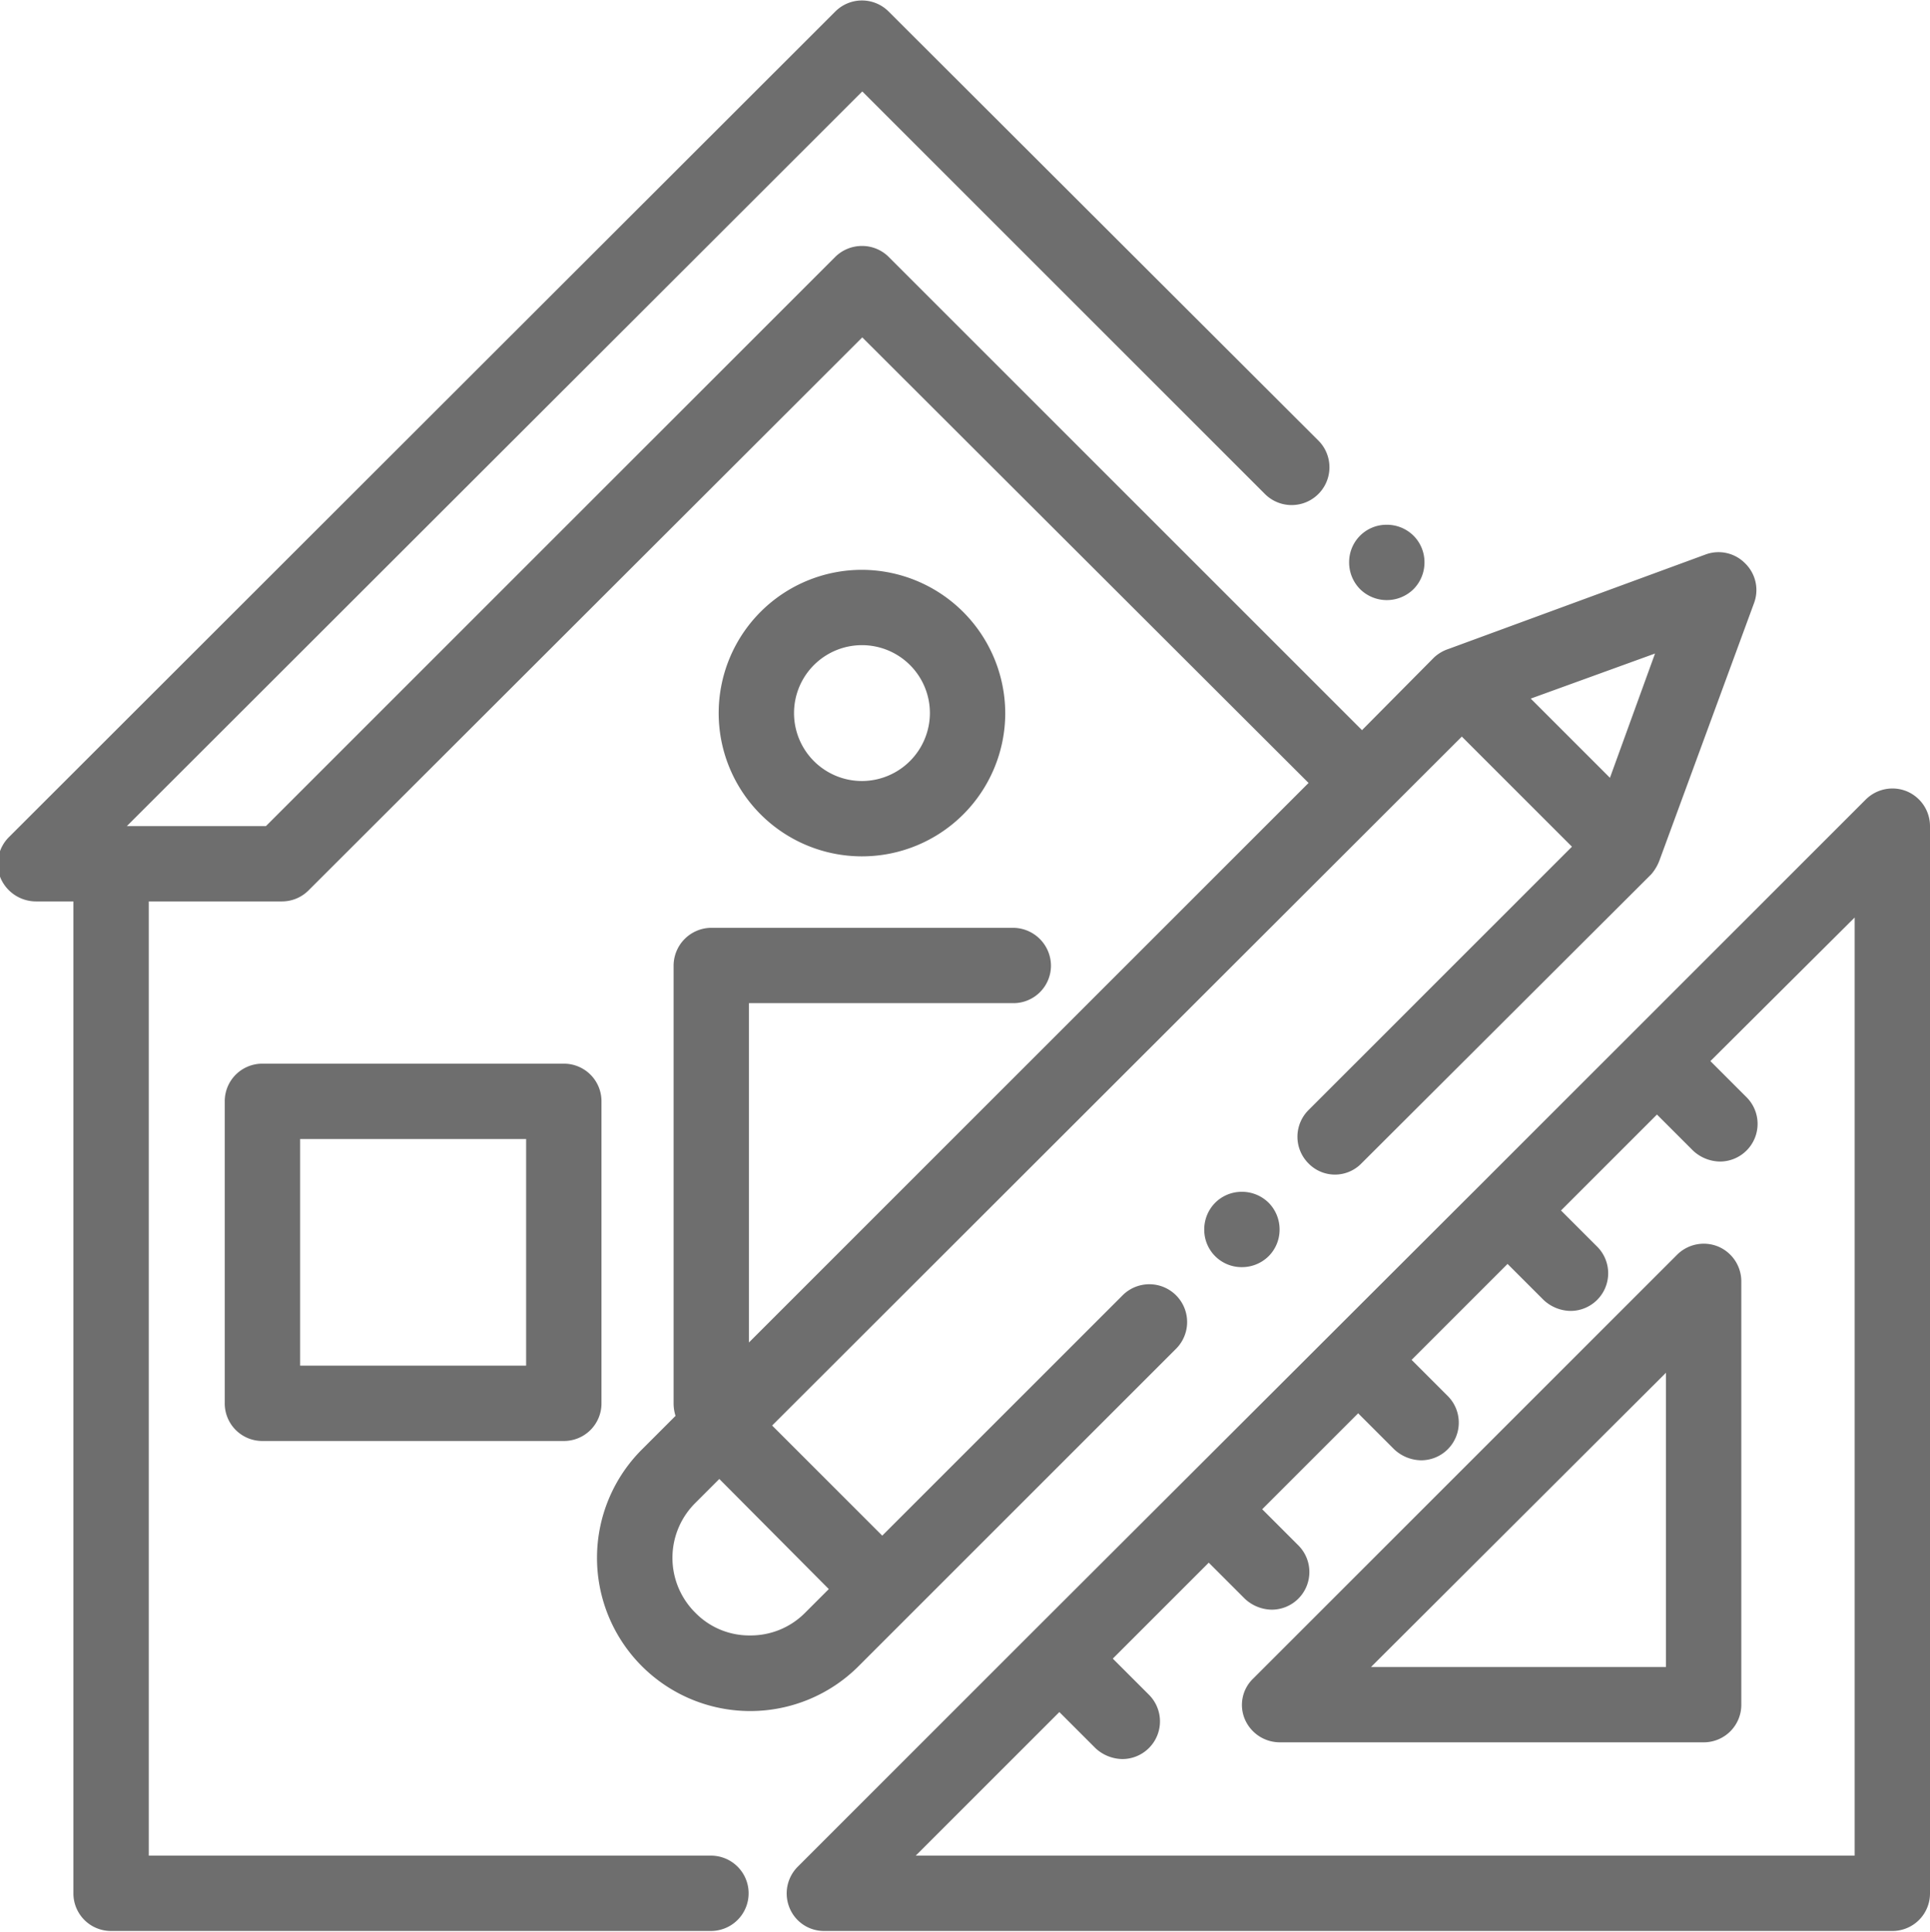
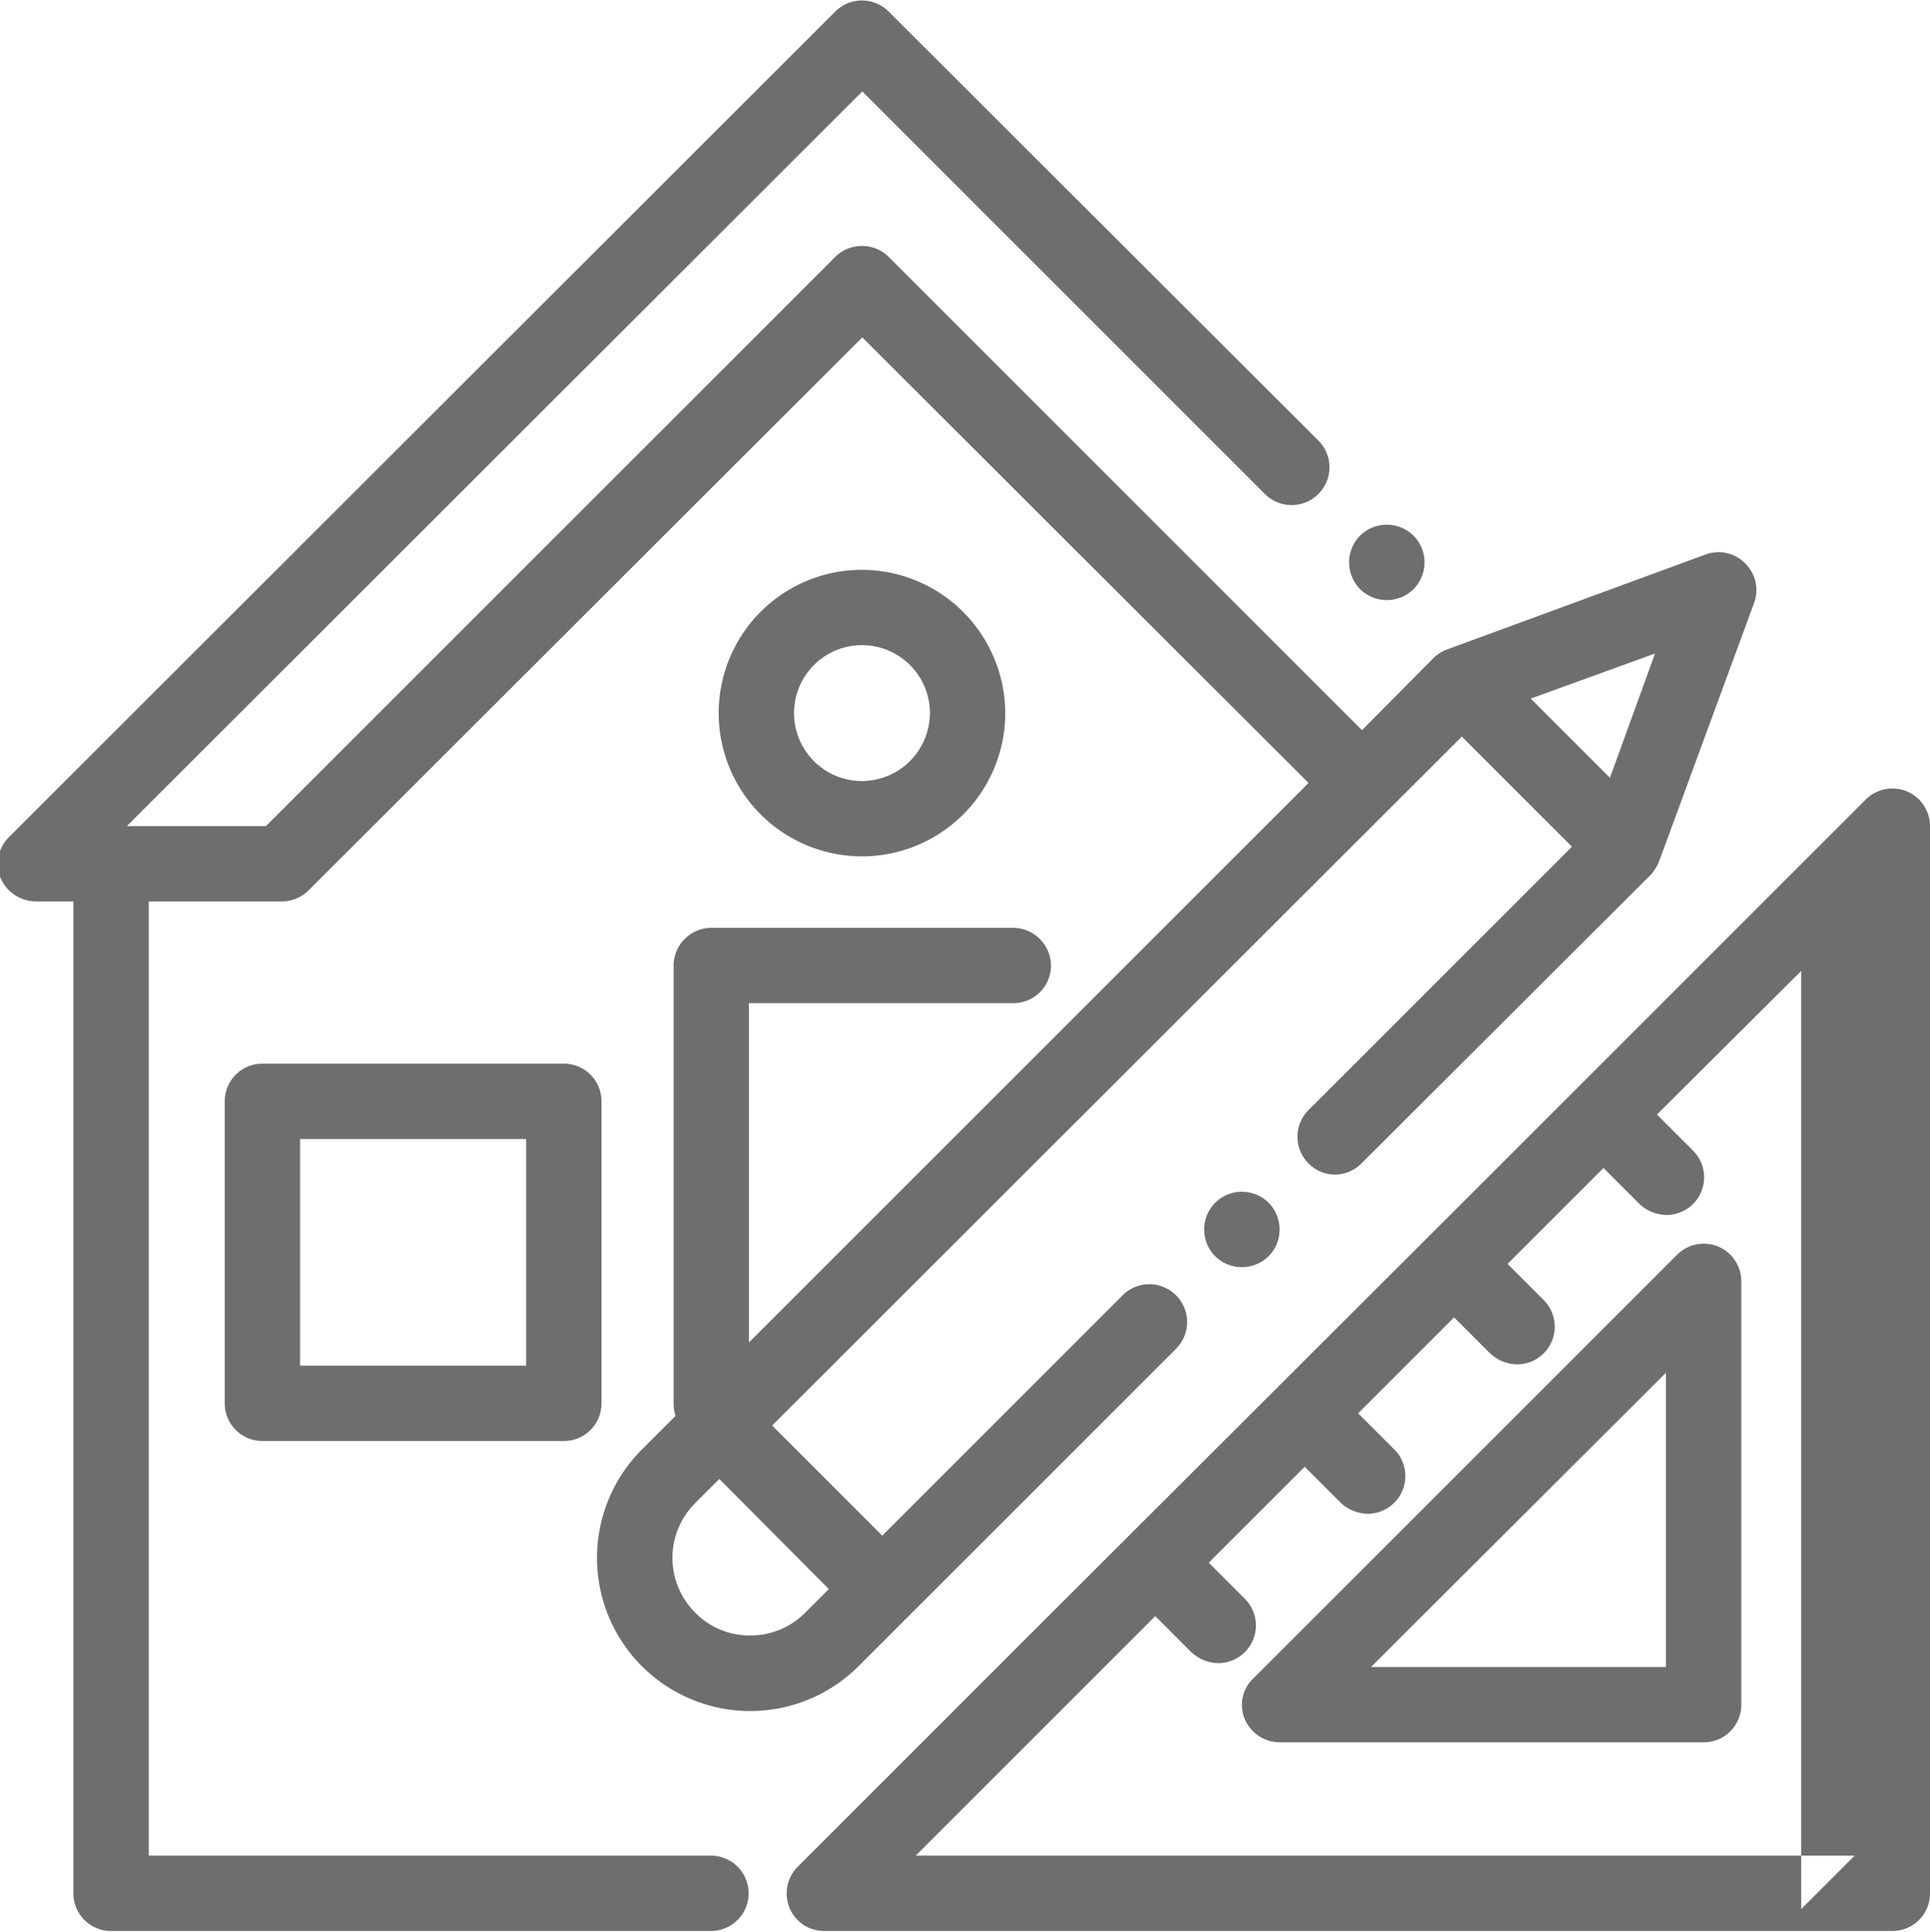
<svg xmlns="http://www.w3.org/2000/svg" width="29.97" height="30" viewBox="0 0 29.97 30">
  <defs>
    <style>
      .cls-1 {
        fill: #6e6e6e;
        fill-rule: evenodd;
      }
    </style>
  </defs>
-   <path id="シェイプ_1730" data-name="シェイプ 1730" class="cls-1" d="M1331.98,3635.82a0.589,0.589,0,0,0-.42-0.17,0.58,0.58,0,0,0-.58.58,0.589,0.589,0,0,0,.17.42,0.591,0.591,0,0,0,.83,0,0.589,0.589,0,0,0,.17-0.42A0.583,0.583,0,0,0,1331.98,3635.82Zm-13.19,8.2h-4.69a0.583,0.583,0,0,0-.58.59v4.68a0.583,0.583,0,0,0,.58.59h4.69a0.583,0.583,0,0,0,.58-0.59v-4.68A0.583,0.583,0,0,0,1318.79,3644.02Zm-0.59,4.69h-3.51v-3.52h3.51v3.52Zm21.44-8.92a0.587,0.587,0,0,0-.64.13l-5.97,5.97h0l-6.96,6.95h0l-3.65,3.65a0.587,0.587,0,0,0-.13.64,0.577,0.577,0,0,0,.54.36h16.58a0.583,0.583,0,0,0,.59-0.58v-16.58A0.587,0.587,0,0,0,1339.64,3639.79Zm-0.81,16.53h-14.58l2.23-2.23,0.56,0.56a0.625,0.625,0,0,0,.42.17,0.585,0.585,0,0,0,.41-1l-0.56-.56,1.49-1.49,0.56,0.56a0.625,0.625,0,0,0,.42.17,0.585,0.585,0,0,0,.41-1l-0.56-.56,1.49-1.49,0.56,0.56a0.625,0.625,0,0,0,.42.17,0.585,0.585,0,0,0,.41-1l-0.56-.56,1.49-1.49,0.56,0.56a0.625,0.625,0,0,0,.42.17,0.585,0.585,0,0,0,.41-1l-0.56-.56,1.49-1.49,0.56,0.56a0.625,0.625,0,0,0,.42.17,0.585,0.585,0,0,0,.41-1l-0.56-.56,2.24-2.23v14.57Zm-2.12-9.46a0.587,0.587,0,0,0-.64.13l-6.58,6.58a0.567,0.567,0,0,0-.13.63,0.591,0.591,0,0,0,.55.36h6.57a0.583,0.583,0,0,0,.59-0.58v-6.58A0.587,0.587,0,0,0,1336.71,3646.86Zm-0.81,6.53h-4.58l4.58-4.57v4.57Zm1.23-17.14a0.579,0.579,0,0,0-.61-0.14l-4,1.47a0.611,0.611,0,0,0-.22.13l-1.12,1.13-7.35-7.35a0.583,0.583,0,0,0-.41-0.17,0.589,0.589,0,0,0-.42.17l-8.84,8.84H1312l11.42-11.41,6.26,6.26a0.587,0.587,0,0,0,.83-0.83l-6.68-6.67a0.585,0.585,0,0,0-.83,0l-12.83,12.82a0.587,0.587,0,0,0-.13.64,0.6,0.6,0,0,0,.55.36h0.58v15.41a0.583,0.583,0,0,0,.59.58h9.31a0.585,0.585,0,1,0,0-1.17h-8.73V3641.5h2.07a0.583,0.583,0,0,0,.41-0.17l8.6-8.59,6.93,6.92-8.69,8.69v-5.27h4.1a0.583,0.583,0,0,0,.59-0.58,0.591,0.591,0,0,0-.59-0.59h-4.69a0.589,0.589,0,0,0-.58.59v6.79a0.645,0.645,0,0,0,.03.2l-0.52.52a2.379,2.379,0,0,0,3.36,3.37l4.94-4.94a0.587,0.587,0,0,0-.83-0.83l-3.74,3.74-1.71-1.71,10.71-10.7,1.71,1.71-4.09,4.09a0.585,0.585,0,0,0,0,.83,0.573,0.573,0,0,0,.82,0l4.5-4.49a0.71,0.71,0,0,0,.13-0.22l1.47-4A0.579,0.579,0,0,0,1337.13,3636.25Zm-14.23,15.93-0.37.37a1.187,1.187,0,0,1-.85.35,1.17,1.17,0,0,1-.85-0.35,1.2,1.2,0,0,1,0-1.71l0.37-.37Zm12.13-12.6-1.23-1.23,1.93-.7Zm-5.3,6.6a0.589,0.589,0,0,0-.42-0.17,0.583,0.583,0,0,0-.41.17,0.589,0.589,0,0,0-.17.42,0.58,0.58,0,0,0,.58.58,0.589,0.589,0,0,0,.42-0.17,0.583,0.583,0,0,0,.17-0.41A0.589,0.589,0,0,0,1329.73,3646.18Zm-6.31-9.83a2.225,2.225,0,1,0,2.22,2.23A2.232,2.232,0,0,0,1323.42,3636.35Zm0,3.28a1.055,1.055,0,1,1,1.05-1.05A1.058,1.058,0,0,1,1323.42,3639.63Z" transform="translate(-1310.03 -3627.5)" />
+   <path id="シェイプ_1730" data-name="シェイプ 1730" class="cls-1" d="M1331.98,3635.82a0.589,0.589,0,0,0-.42-0.17,0.58,0.58,0,0,0-.58.58,0.589,0.589,0,0,0,.17.42,0.591,0.591,0,0,0,.83,0,0.589,0.589,0,0,0,.17-0.42A0.583,0.583,0,0,0,1331.98,3635.82Zm-13.19,8.2h-4.69a0.583,0.583,0,0,0-.58.59v4.68a0.583,0.583,0,0,0,.58.59h4.69a0.583,0.583,0,0,0,.58-0.59v-4.68A0.583,0.583,0,0,0,1318.79,3644.02Zm-0.59,4.69h-3.51v-3.52h3.51v3.52Zm21.44-8.92a0.587,0.587,0,0,0-.64.13l-5.97,5.97h0l-6.96,6.95h0l-3.65,3.65a0.587,0.587,0,0,0-.13.64,0.577,0.577,0,0,0,.54.36h16.58a0.583,0.583,0,0,0,.59-0.58v-16.58A0.587,0.587,0,0,0,1339.64,3639.79Zm-0.81,16.53h-14.58l2.23-2.23,0.56,0.56l-0.56-.56,1.49-1.49,0.56,0.56a0.625,0.625,0,0,0,.42.17,0.585,0.585,0,0,0,.41-1l-0.56-.56,1.49-1.49,0.56,0.56a0.625,0.625,0,0,0,.42.17,0.585,0.585,0,0,0,.41-1l-0.56-.56,1.49-1.49,0.56,0.56a0.625,0.625,0,0,0,.42.17,0.585,0.585,0,0,0,.41-1l-0.56-.56,1.49-1.49,0.56,0.56a0.625,0.625,0,0,0,.42.17,0.585,0.585,0,0,0,.41-1l-0.56-.56,2.24-2.23v14.57Zm-2.12-9.46a0.587,0.587,0,0,0-.64.13l-6.58,6.58a0.567,0.567,0,0,0-.13.63,0.591,0.591,0,0,0,.55.36h6.57a0.583,0.583,0,0,0,.59-0.58v-6.58A0.587,0.587,0,0,0,1336.71,3646.86Zm-0.81,6.53h-4.58l4.58-4.57v4.57Zm1.23-17.14a0.579,0.579,0,0,0-.61-0.14l-4,1.47a0.611,0.611,0,0,0-.22.13l-1.12,1.13-7.35-7.35a0.583,0.583,0,0,0-.41-0.17,0.589,0.589,0,0,0-.42.17l-8.84,8.84H1312l11.42-11.41,6.26,6.26a0.587,0.587,0,0,0,.83-0.83l-6.68-6.67a0.585,0.585,0,0,0-.83,0l-12.83,12.82a0.587,0.587,0,0,0-.13.64,0.6,0.6,0,0,0,.55.36h0.58v15.41a0.583,0.583,0,0,0,.59.58h9.31a0.585,0.585,0,1,0,0-1.17h-8.73V3641.5h2.07a0.583,0.583,0,0,0,.41-0.17l8.6-8.59,6.93,6.92-8.69,8.69v-5.27h4.1a0.583,0.583,0,0,0,.59-0.58,0.591,0.591,0,0,0-.59-0.59h-4.69a0.589,0.589,0,0,0-.58.59v6.79a0.645,0.645,0,0,0,.03.2l-0.52.52a2.379,2.379,0,0,0,3.36,3.37l4.94-4.94a0.587,0.587,0,0,0-.83-0.83l-3.74,3.74-1.71-1.71,10.71-10.7,1.71,1.71-4.09,4.09a0.585,0.585,0,0,0,0,.83,0.573,0.573,0,0,0,.82,0l4.5-4.49a0.71,0.71,0,0,0,.13-0.22l1.47-4A0.579,0.579,0,0,0,1337.13,3636.25Zm-14.23,15.93-0.37.37a1.187,1.187,0,0,1-.85.35,1.17,1.17,0,0,1-.85-0.35,1.2,1.2,0,0,1,0-1.71l0.37-.37Zm12.13-12.6-1.23-1.23,1.93-.7Zm-5.3,6.6a0.589,0.589,0,0,0-.42-0.17,0.583,0.583,0,0,0-.41.17,0.589,0.589,0,0,0-.17.42,0.58,0.58,0,0,0,.58.58,0.589,0.589,0,0,0,.42-0.17,0.583,0.583,0,0,0,.17-0.41A0.589,0.589,0,0,0,1329.73,3646.18Zm-6.31-9.83a2.225,2.225,0,1,0,2.22,2.23A2.232,2.232,0,0,0,1323.42,3636.35Zm0,3.28a1.055,1.055,0,1,1,1.05-1.05A1.058,1.058,0,0,1,1323.42,3639.63Z" transform="translate(-1310.03 -3627.5)" />
</svg>